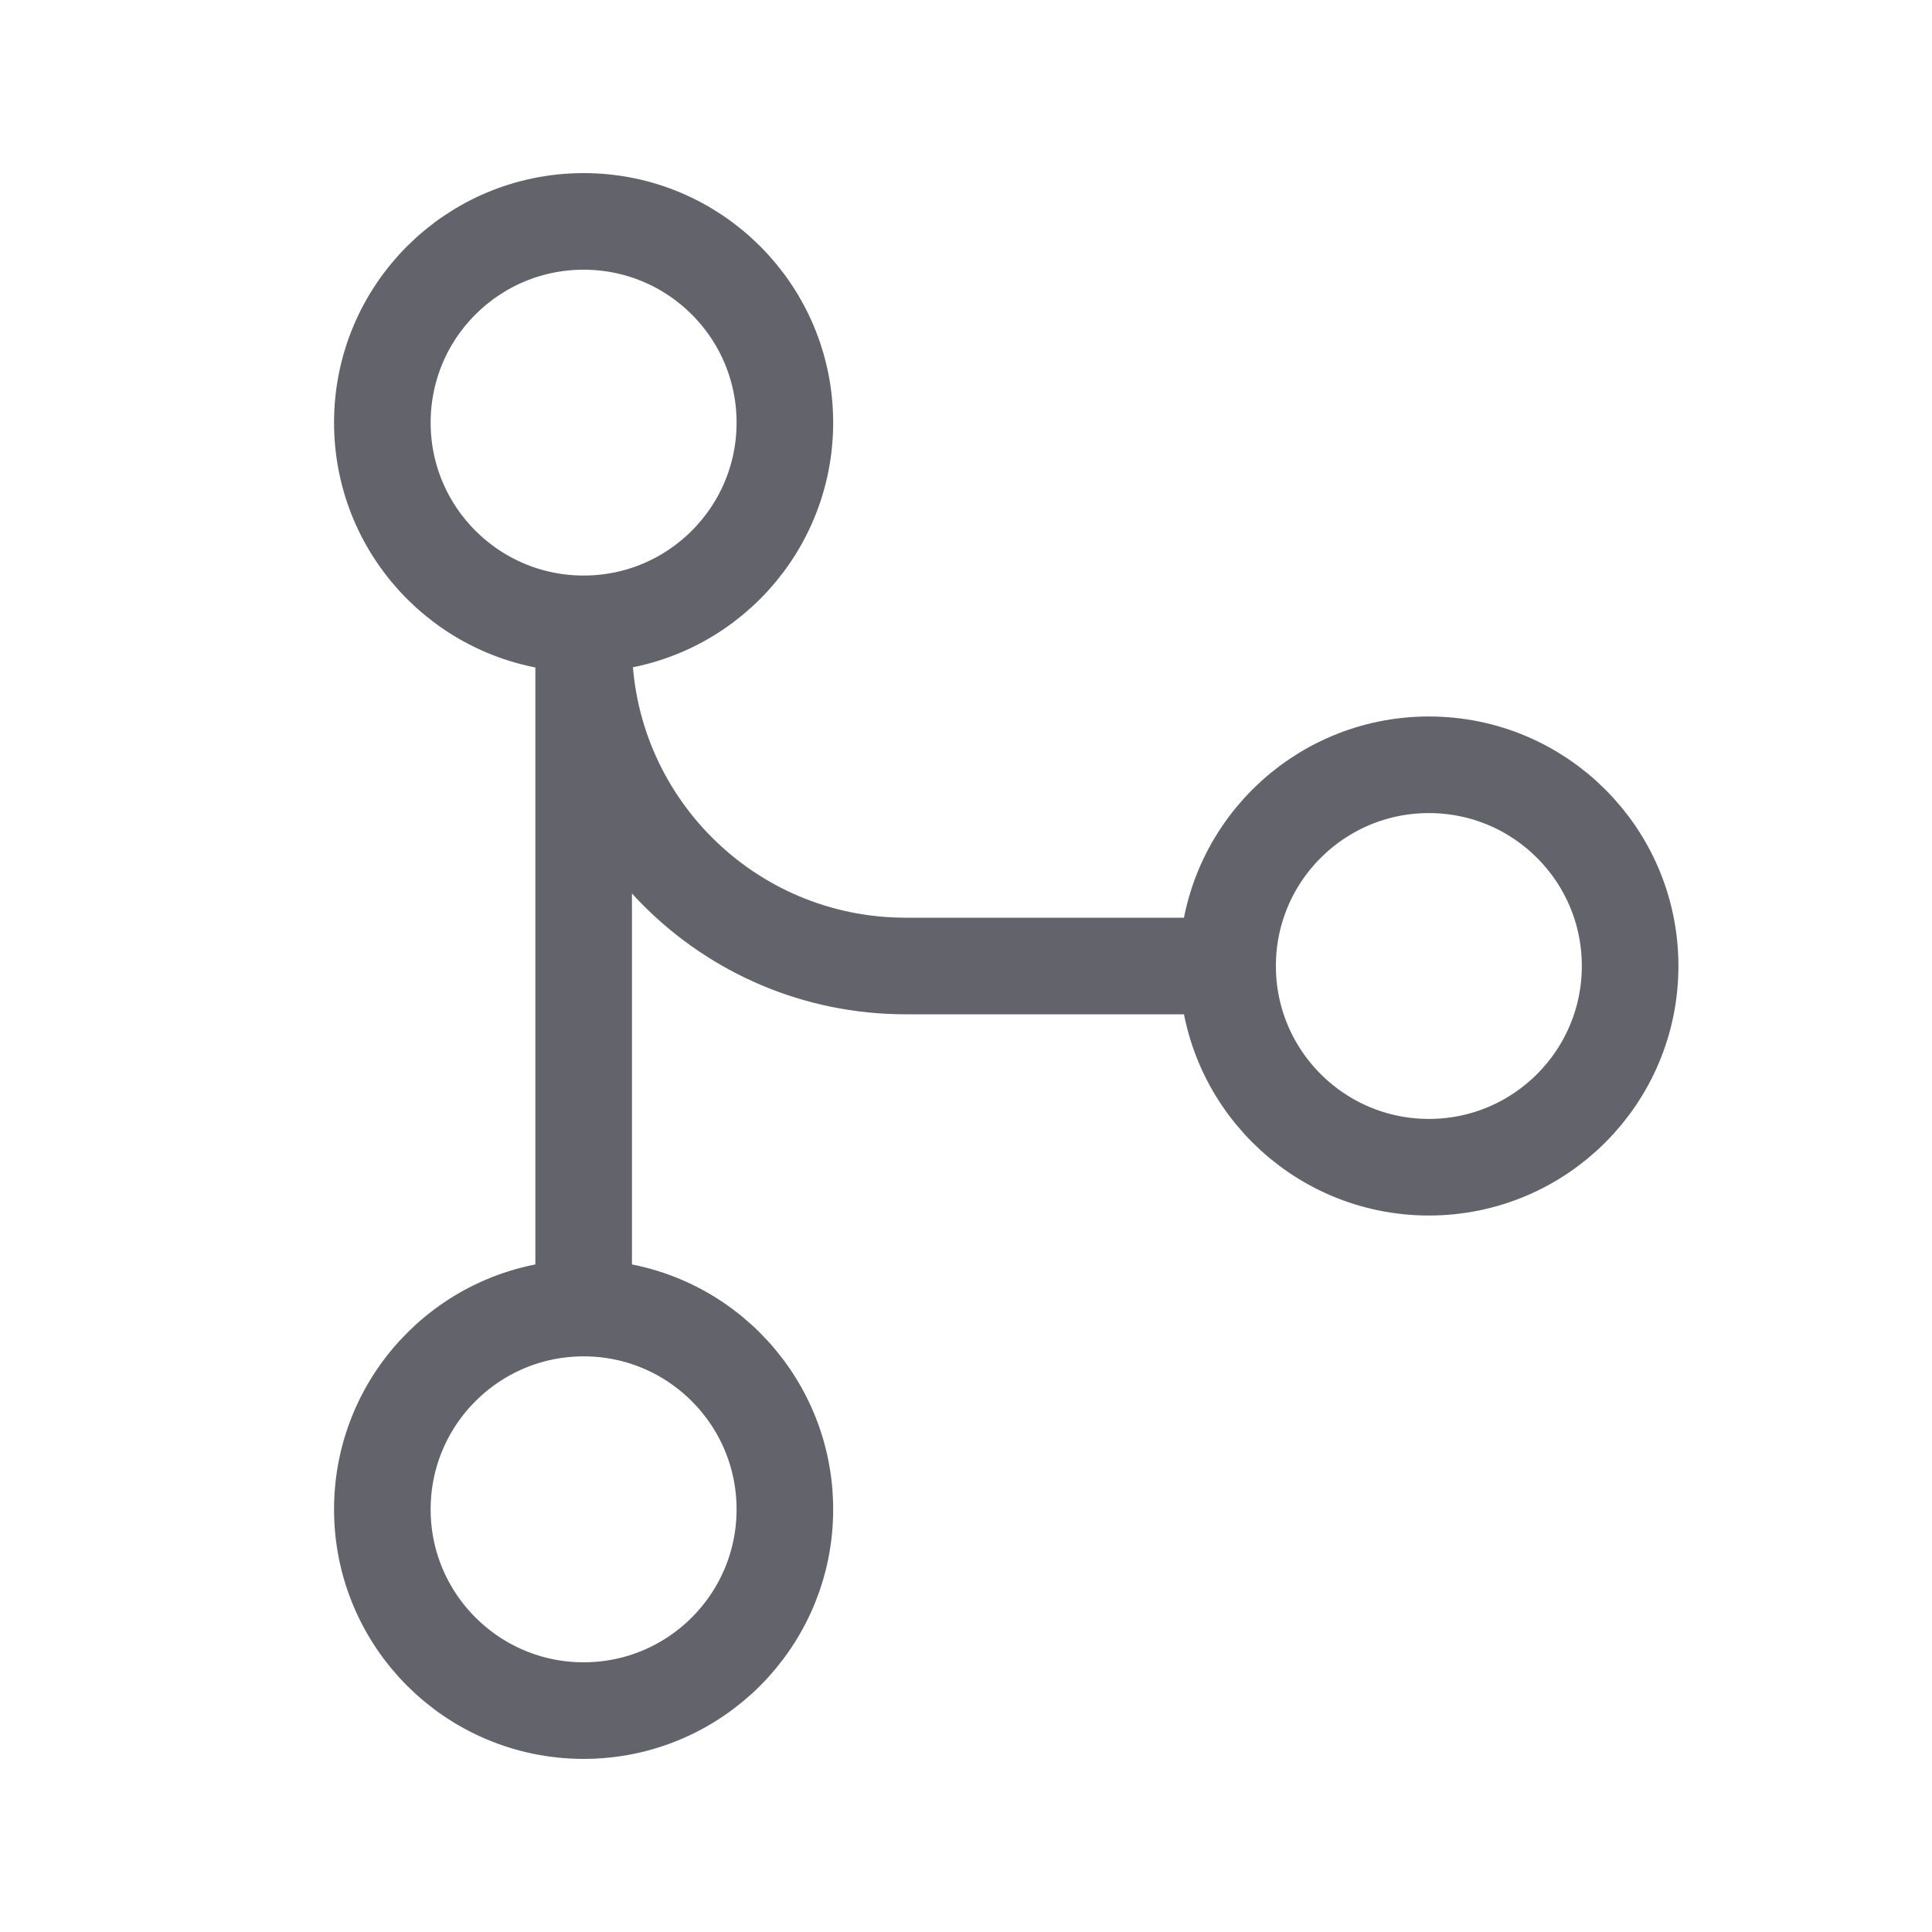
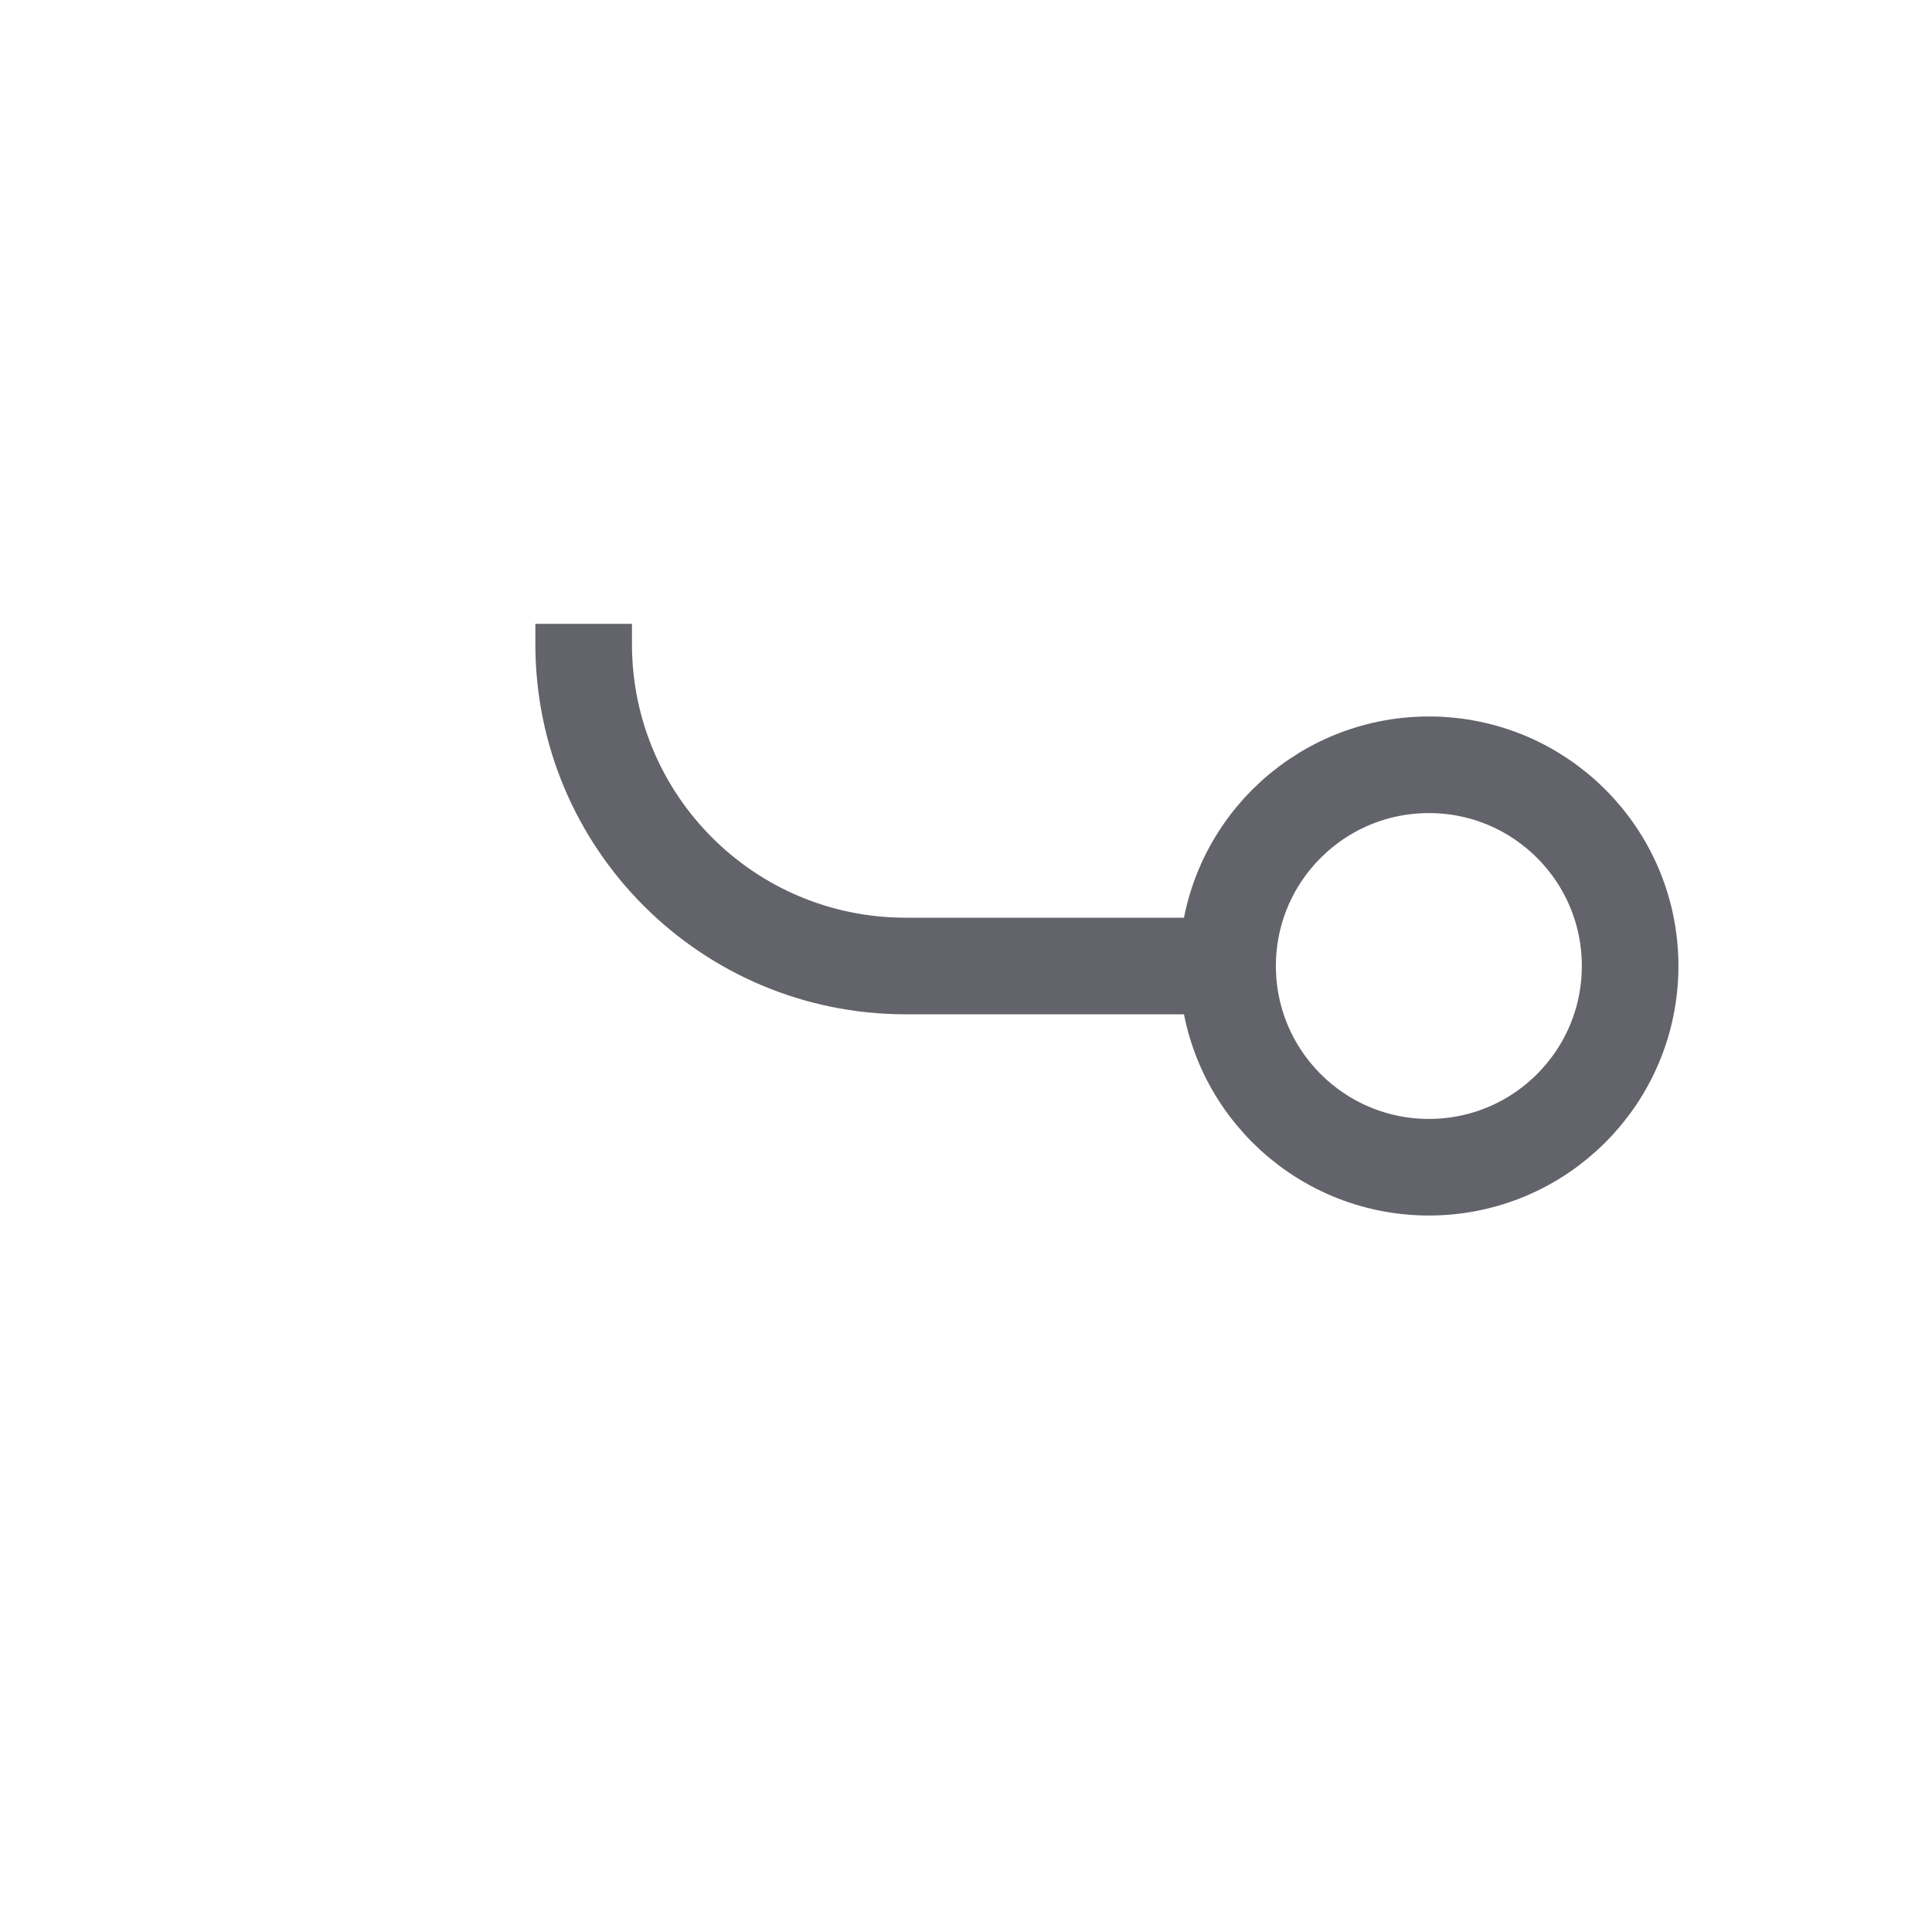
<svg xmlns="http://www.w3.org/2000/svg" width="20" height="20" viewBox="0 0 20 20" fill="none">
-   <path d="M6.042 6.458C7.192 6.458 8.125 5.525 8.125 4.375C8.125 3.224 7.192 2.292 6.042 2.292C4.891 2.292 3.958 3.224 3.958 4.375C3.958 5.525 4.891 6.458 6.042 6.458Z" stroke="#63636B" stroke-miterlimit="10" />
-   <path d="M6.042 17.708C7.192 17.708 8.125 16.775 8.125 15.625C8.125 14.474 7.192 13.541 6.042 13.541C4.891 13.541 3.958 14.474 3.958 15.625C3.958 16.775 4.891 17.708 6.042 17.708Z" stroke="#63636B" stroke-miterlimit="10" />
  <path d="M14.792 12.083C15.942 12.083 16.875 11.15 16.875 10C16.875 8.849 15.942 7.917 14.792 7.917C13.641 7.917 12.708 8.849 12.708 10C12.708 11.15 13.641 12.083 14.792 12.083Z" stroke="#63636B" stroke-miterlimit="10" />
-   <path d="M6.042 6.458V13.542" stroke="#63636B" stroke-miterlimit="10" />
  <path d="M12.708 10H9.375C7.533 10 6.042 8.508 6.042 6.667V6.458" stroke="#63636B" stroke-miterlimit="10" />
</svg>